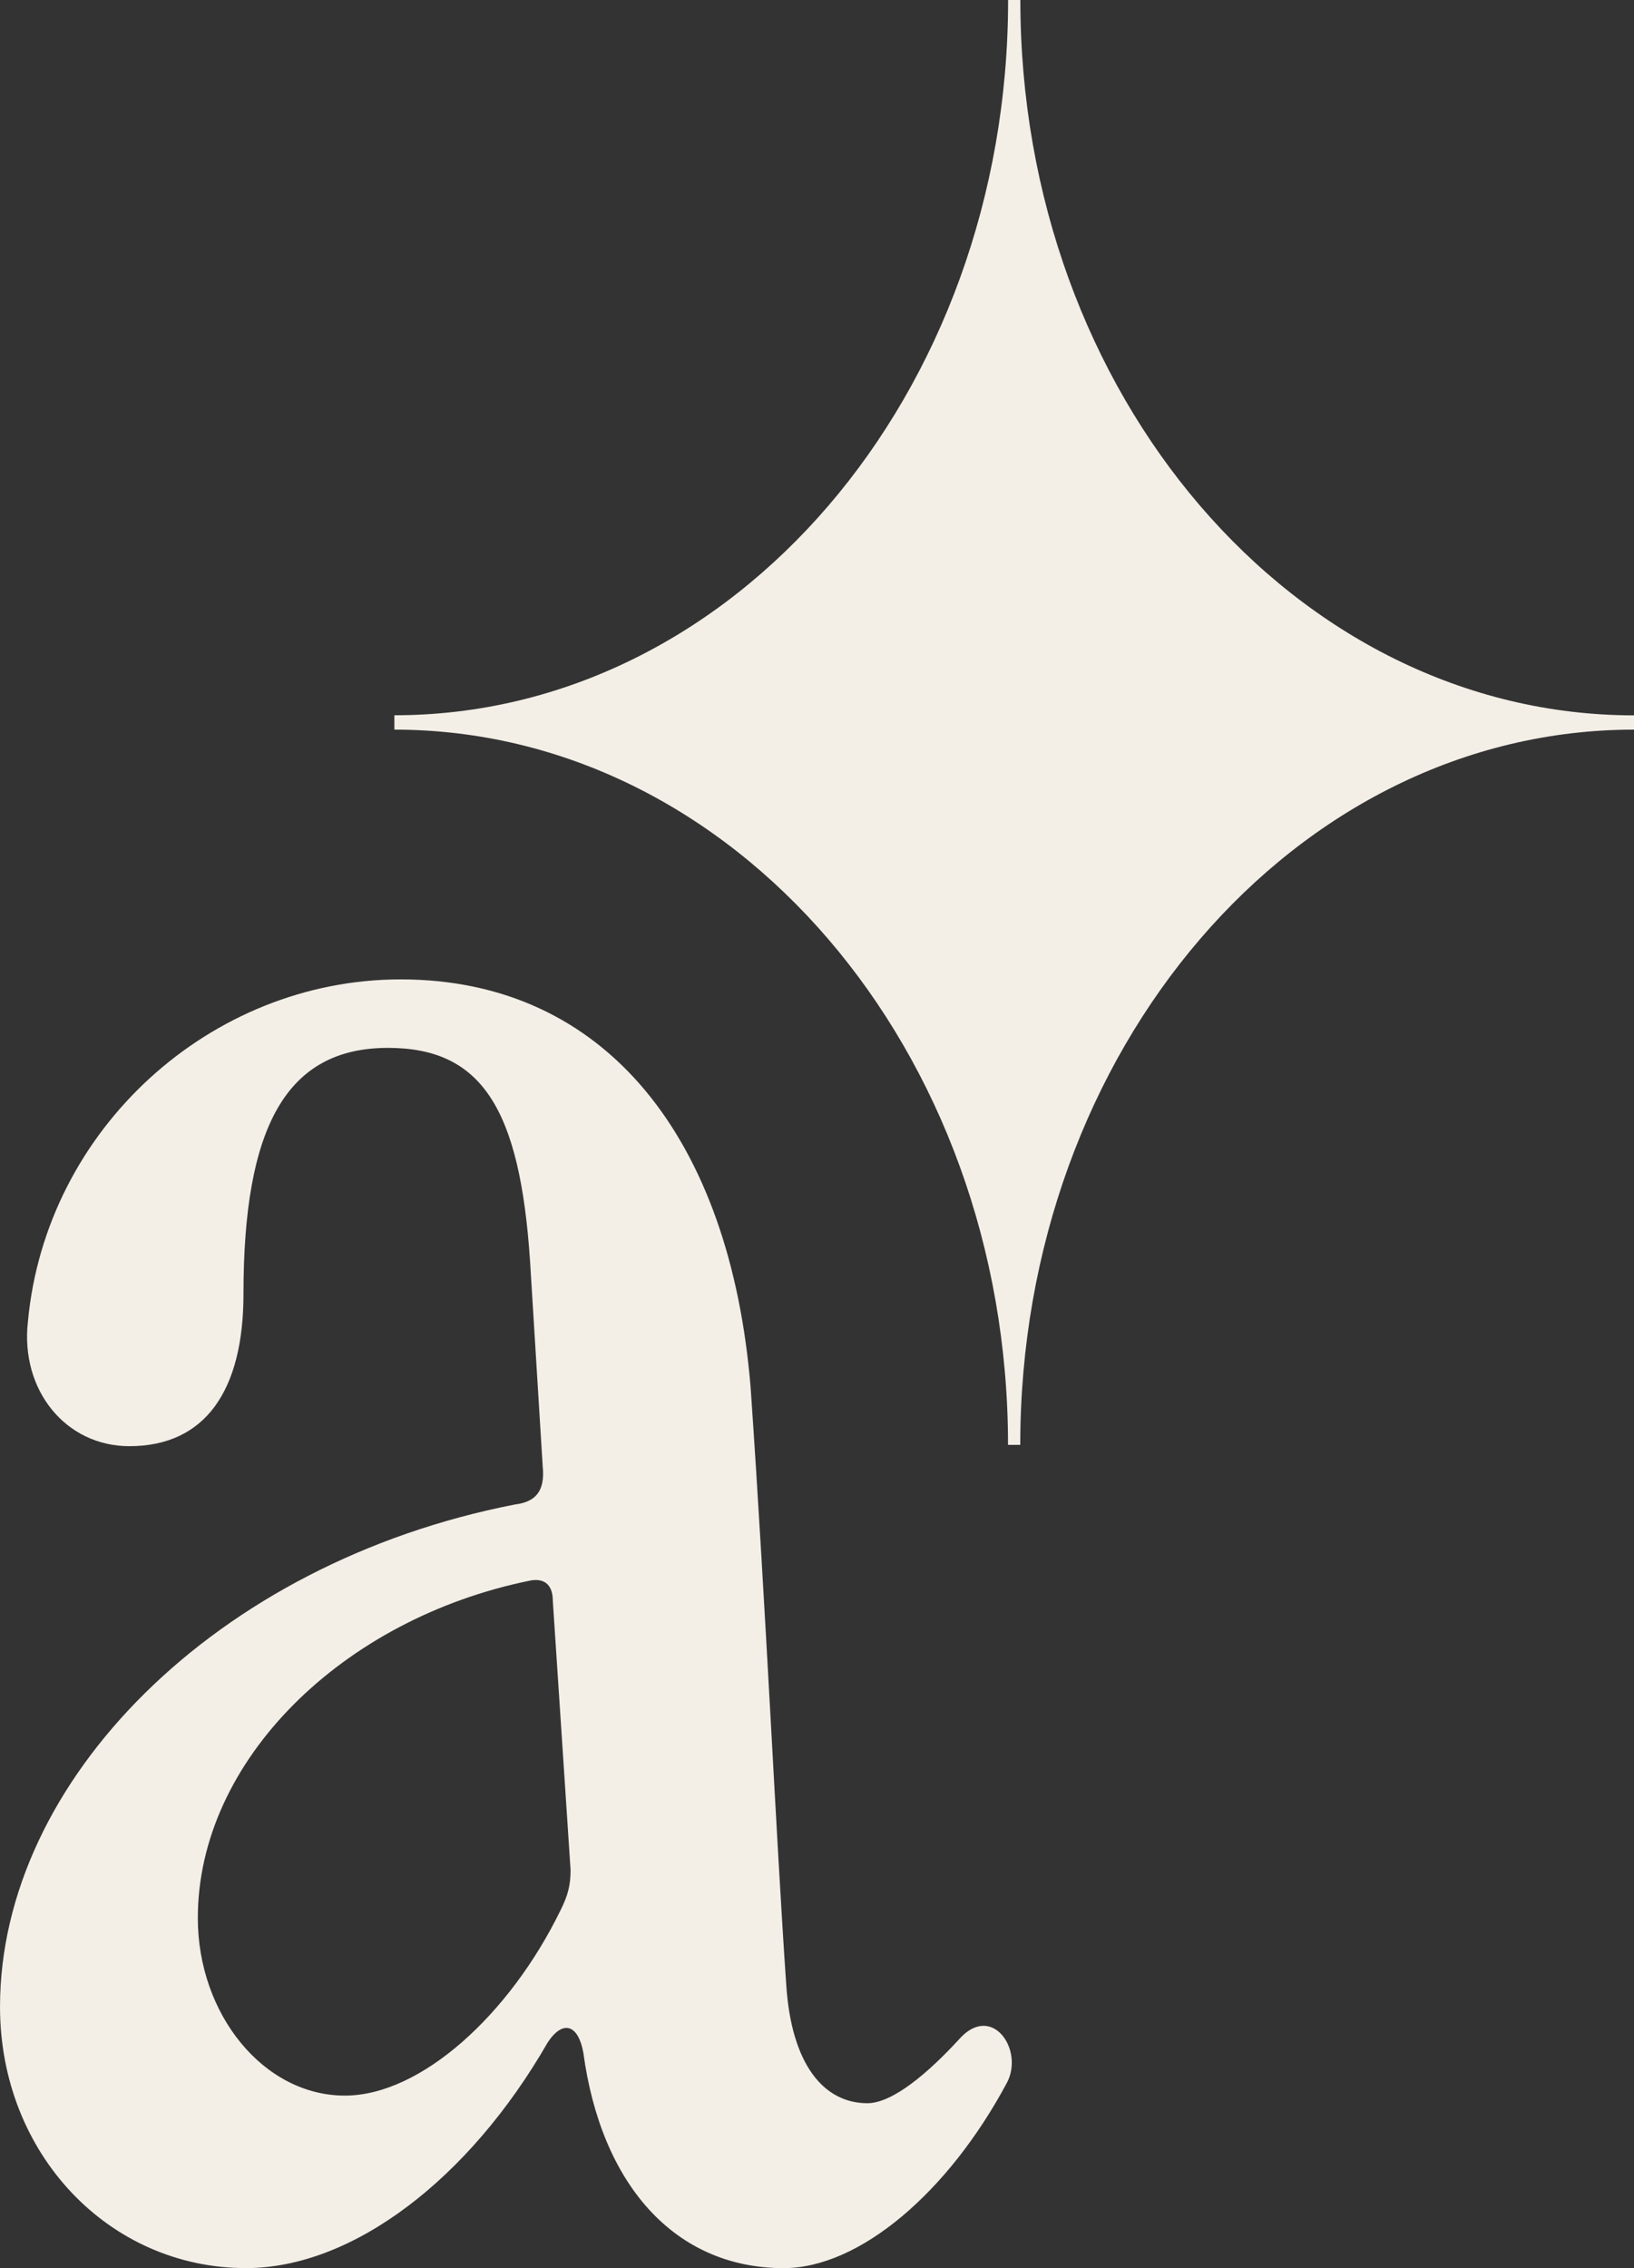
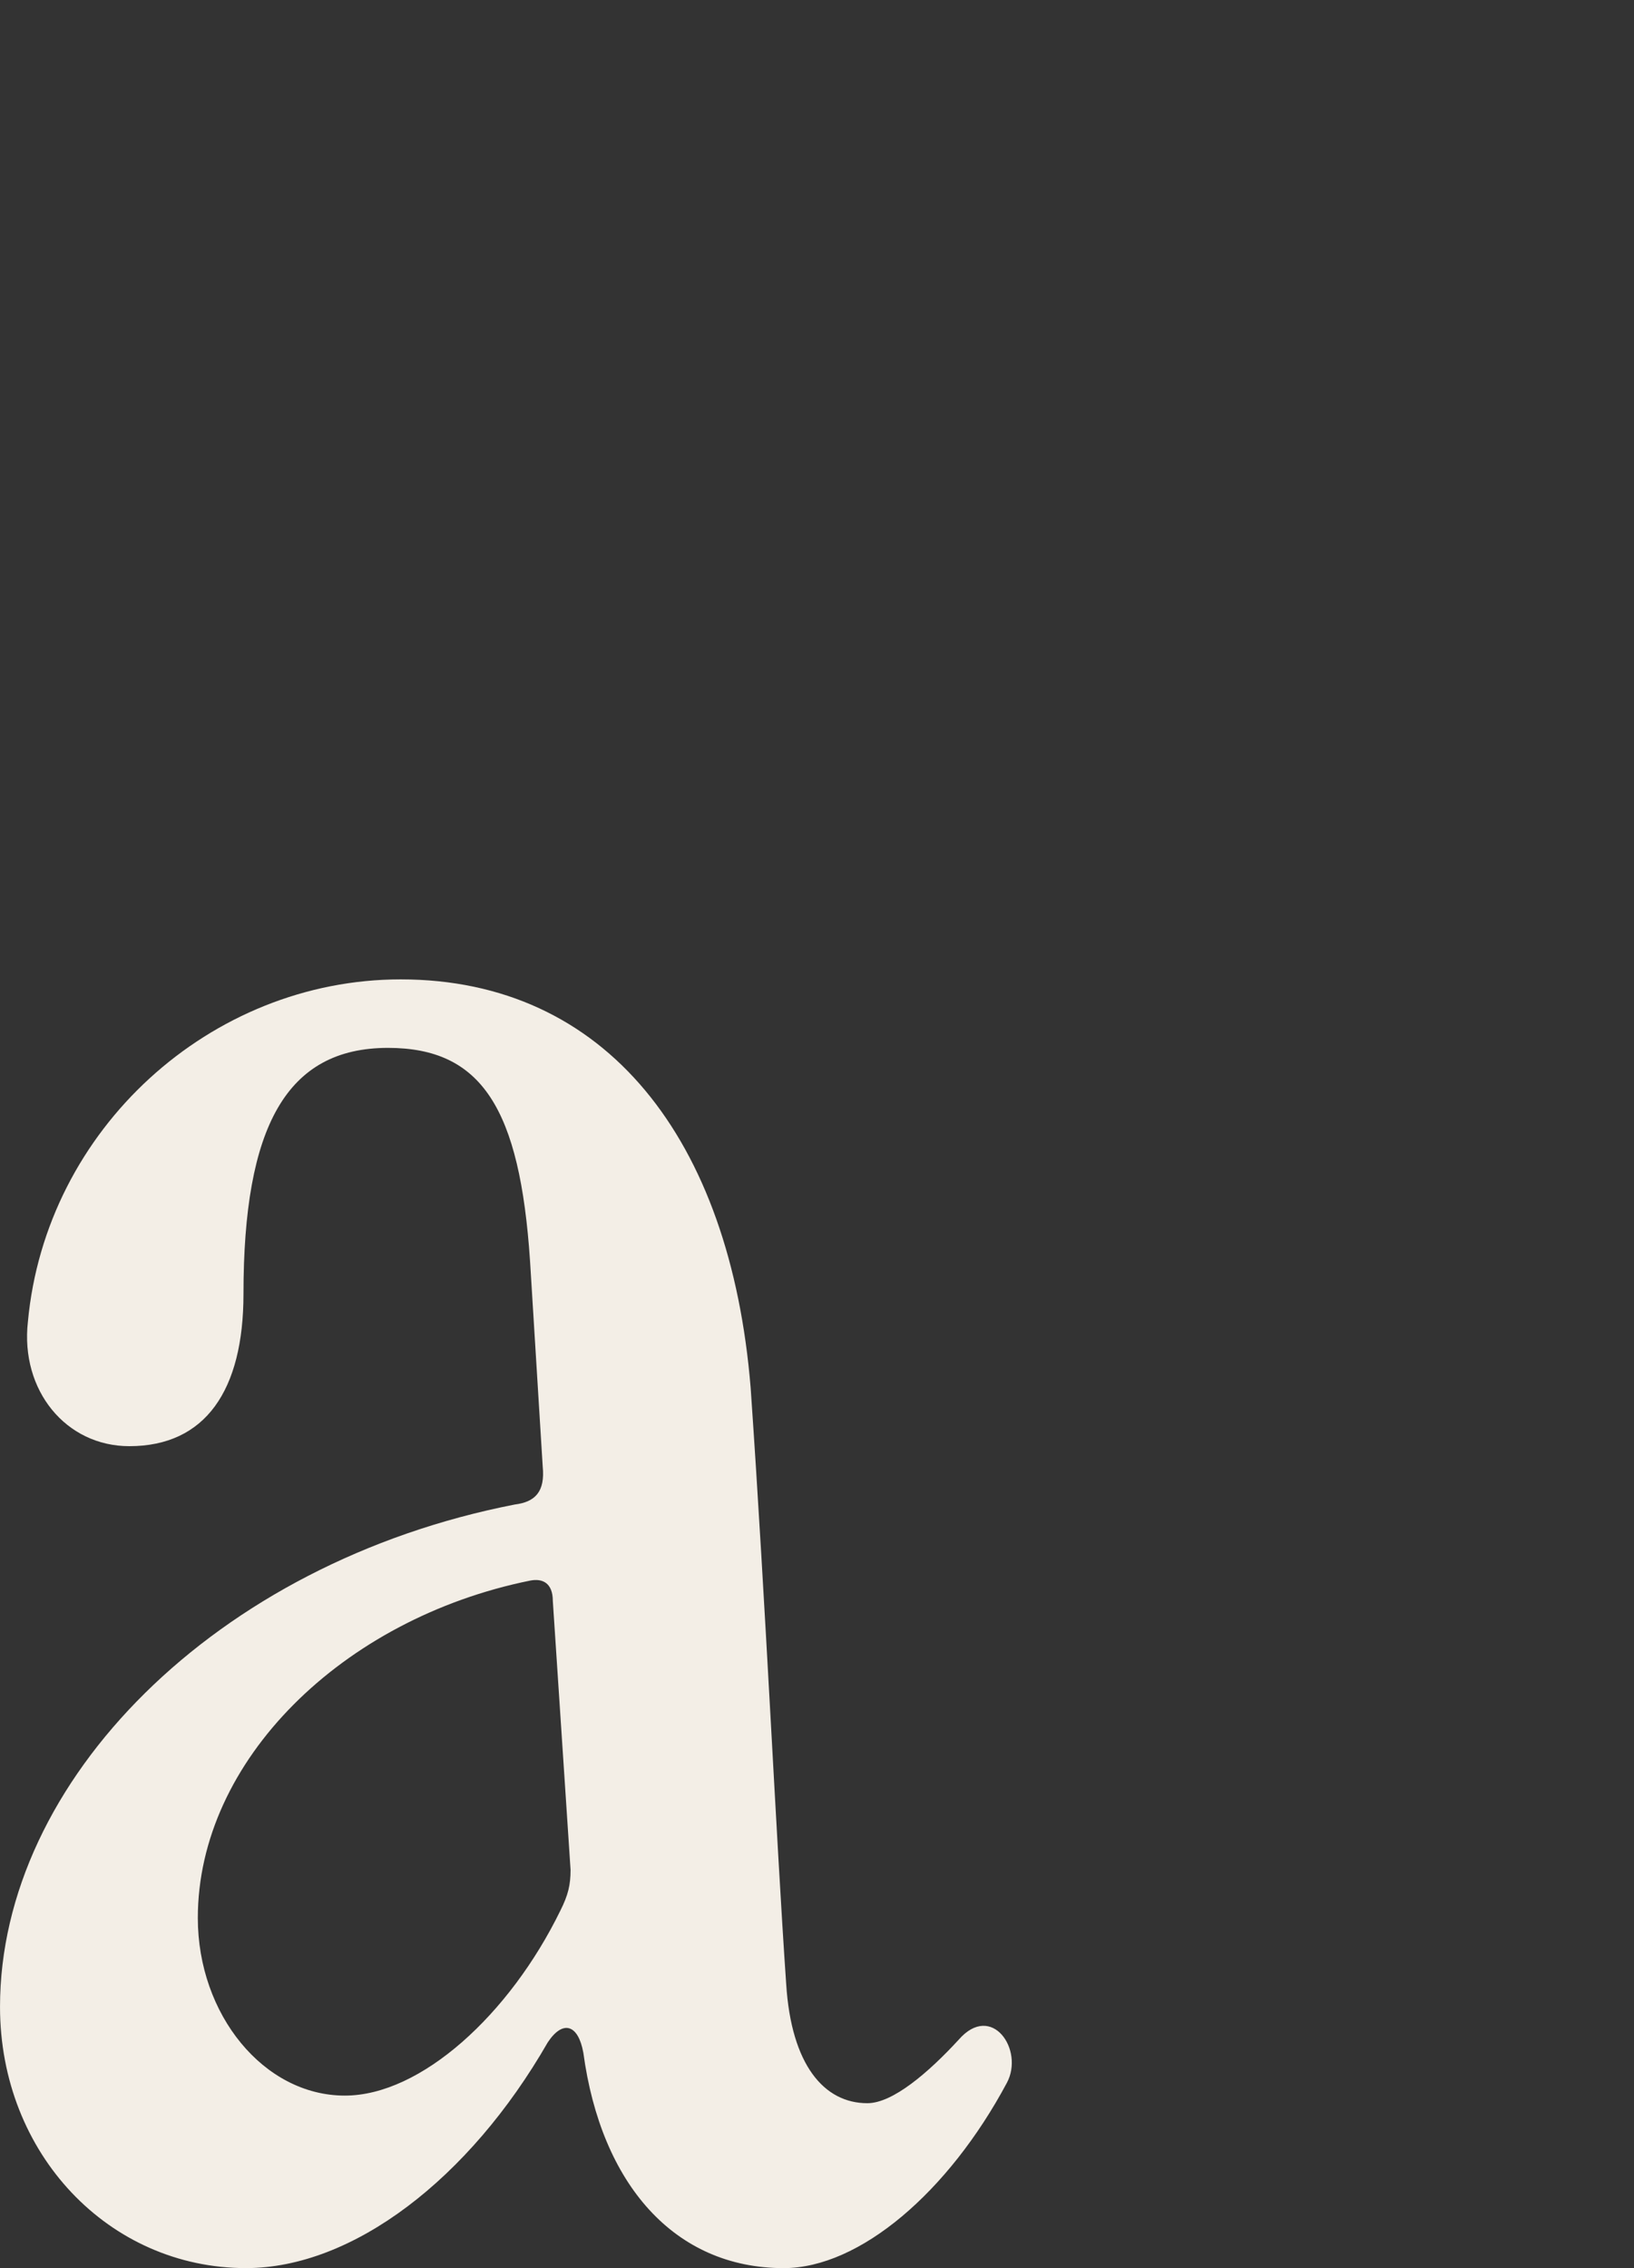
<svg xmlns="http://www.w3.org/2000/svg" data-name="Ebene 1" id="Ebene_1" viewBox="0 0 1080.95 1500">
  <rect x="0" y="0" width="1080.95" height="1500" fill="#333333" stroke="none" />
  <defs>
    <style>
      .cls-1 {
        fill: #f3eee6;
      }
    </style>
  </defs>
  <path class="cls-1" d="M385.86,1357.37c-3.36-18.43-13.44-21.82-23.48-6.69-52.02,90.58-129.19,149.32-199.67,149.32-90.58,0-162.7-75.51-162.7-172.8,0-149.32,142.6-293.61,340.55-332.2,13.41-1.67,20.13-8.38,18.46-25.18l-8.38-135.88c-6.72-100.68-31.9-140.93-93.97-140.93-67.09,0-95.6,51.99-95.6,162.75,0,63.74-25.18,100.66-75.53,100.66-41.94,0-72.15-36.92-67.09-82.22,11.74-127.5,120.78-226.49,246.62-226.49,135.91,0,218.13,105.71,231.51,270.1,10.1,145.99,16.79,296.97,23.51,394.27,3.36,53.69,25.15,78.86,53.69,78.86,16.79,0,40.28-20.13,60.38-41.94,21.85-25.18,43.64,6.72,31.9,28.51-38.59,72.15-97.32,122.5-147.63,122.5-72.15,0-120.81-55.38-132.55-142.63ZM228.13,1385.91c50.36,0,109.07-53.69,142.63-122.47,5.05-10.08,6.69-16.79,6.69-26.84l-11.74-177.83c0-11.74-6.69-15.13-15.07-13.44-124.14,25.18-219.77,119.12-219.77,223.13,0,63.76,43.58,117.45,97.27,117.45Z" />
-   <path class="cls-1" d="M260.83,482.54c224.24,0,406.01,211.77,406.01,473.03h8.1c0-261.26,181.77-473.03,406.01-473.03v-9.44c-224.18-.07-405.95-211.84-405.95-473.1h-8.1c0,261.26-181.77,473.03-406.01,473.03v9.44l-.06.07Z" />
</svg>